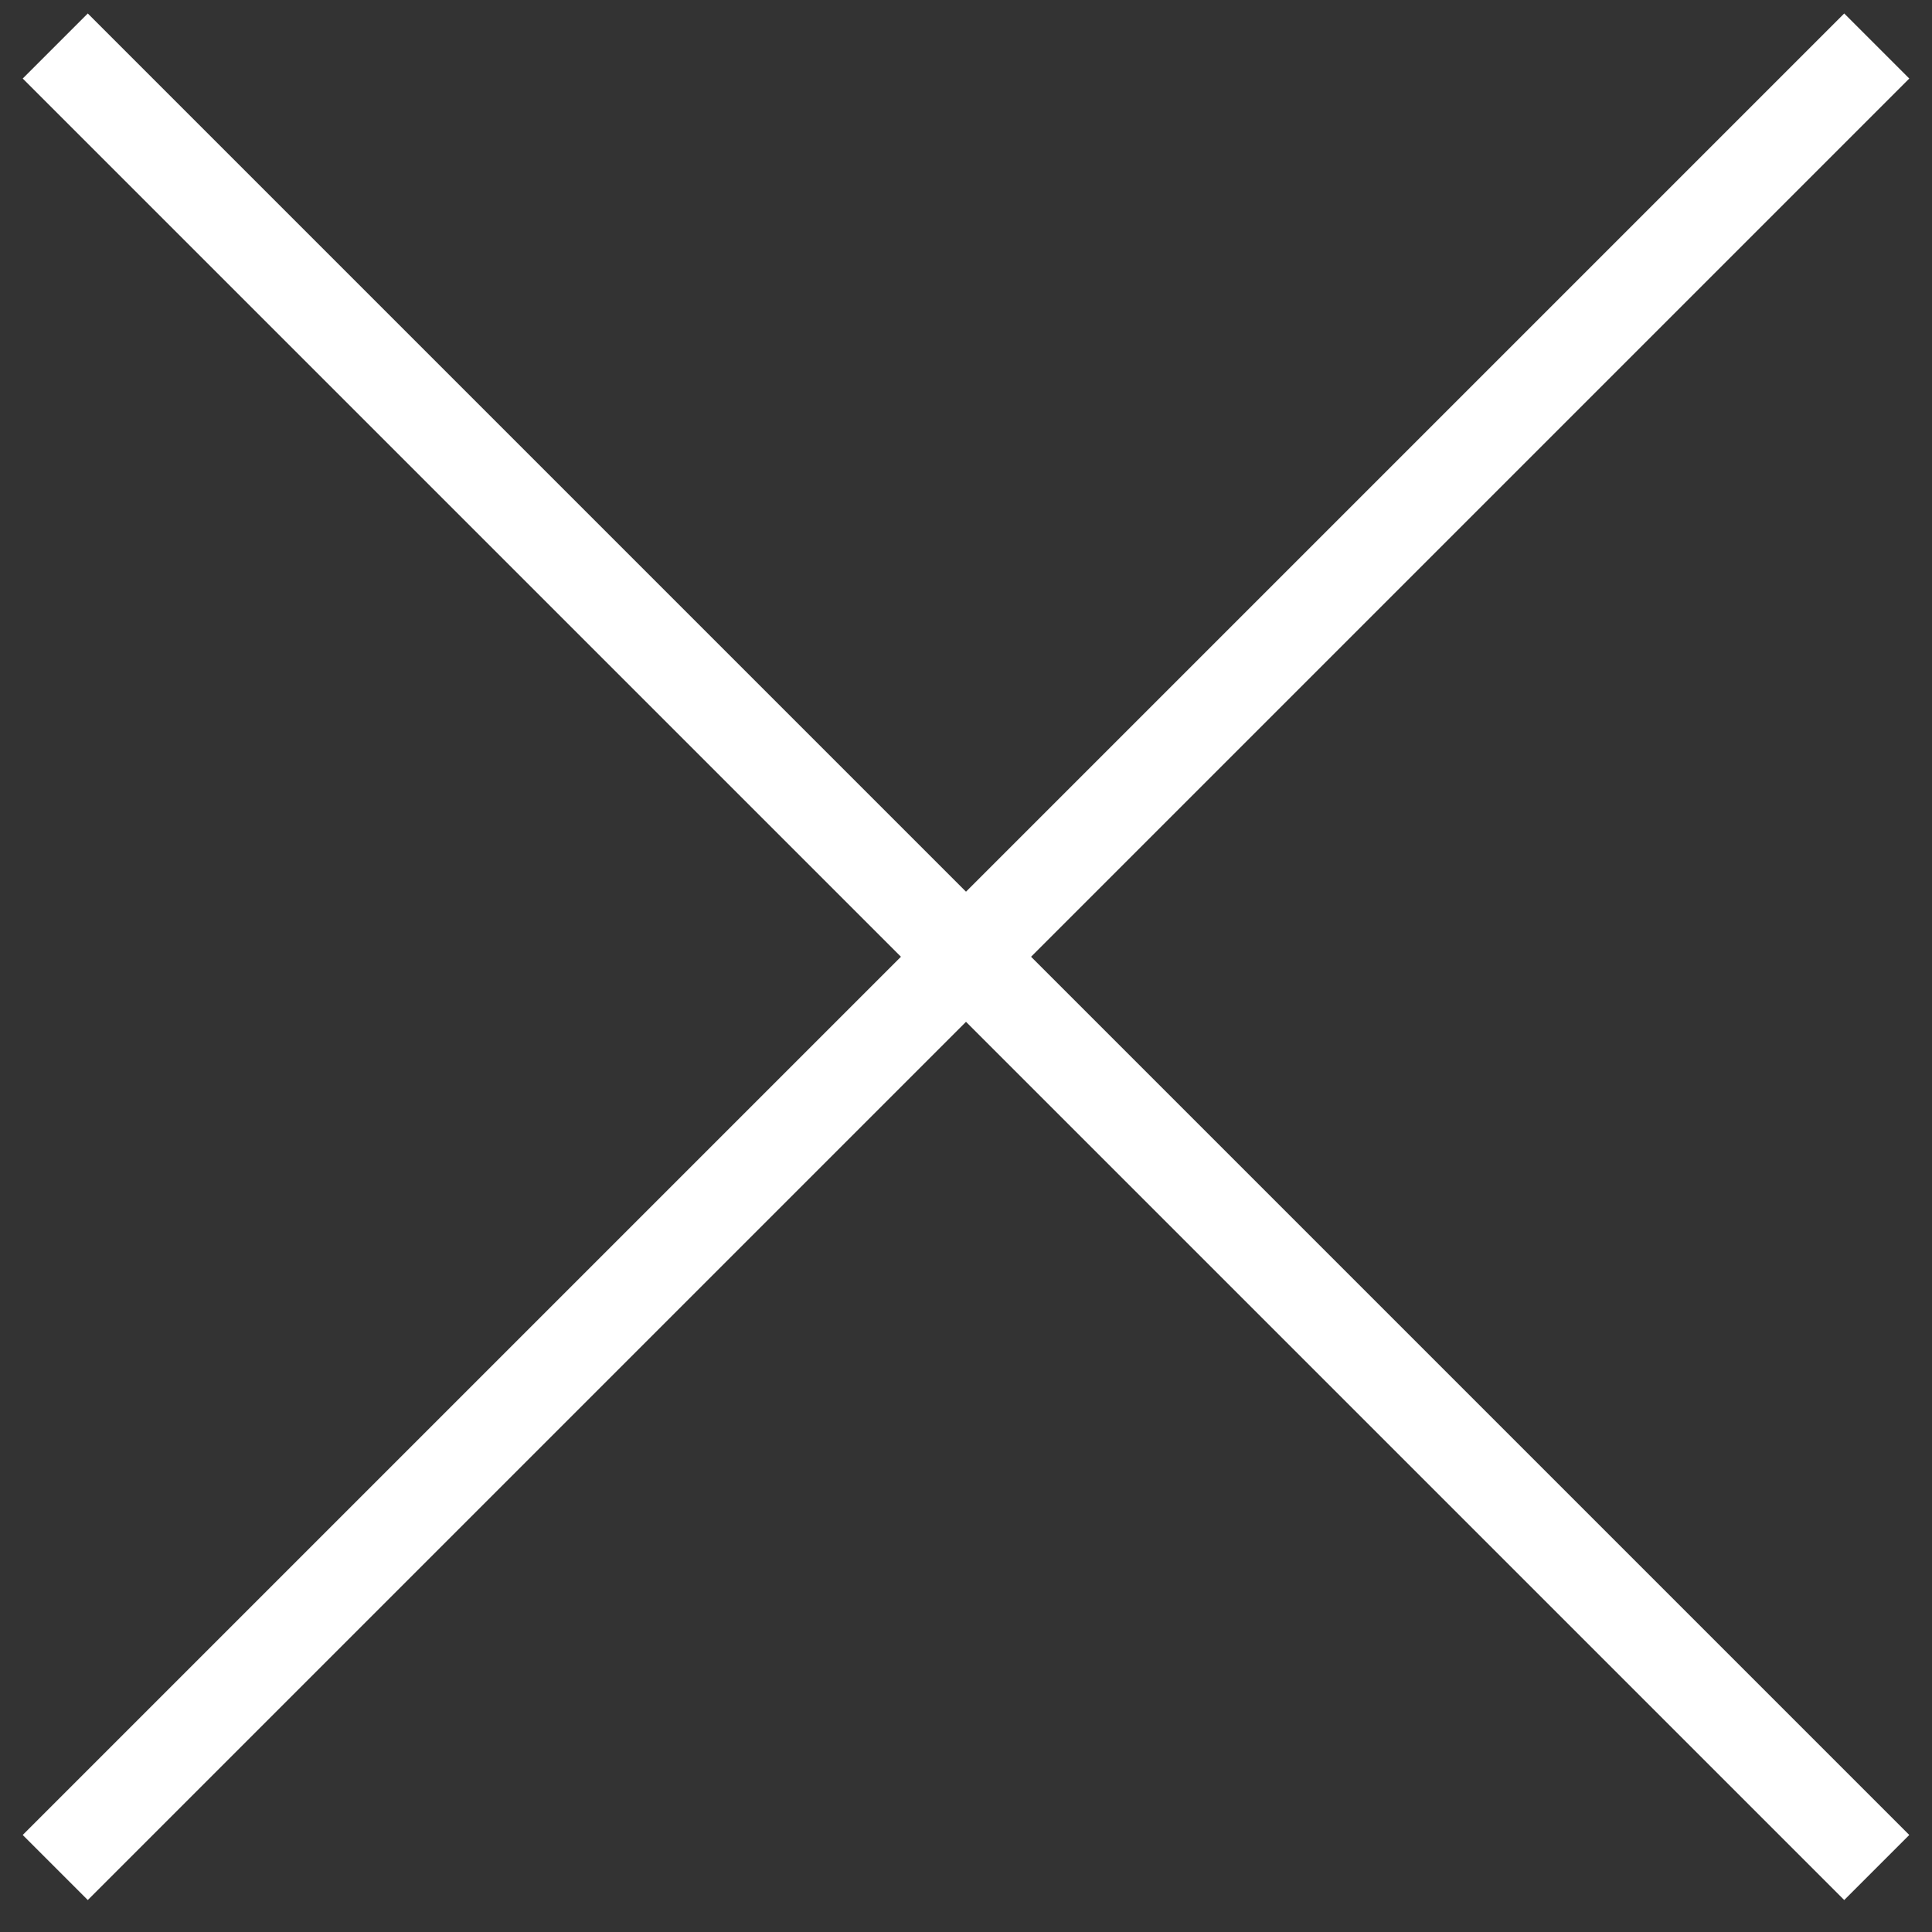
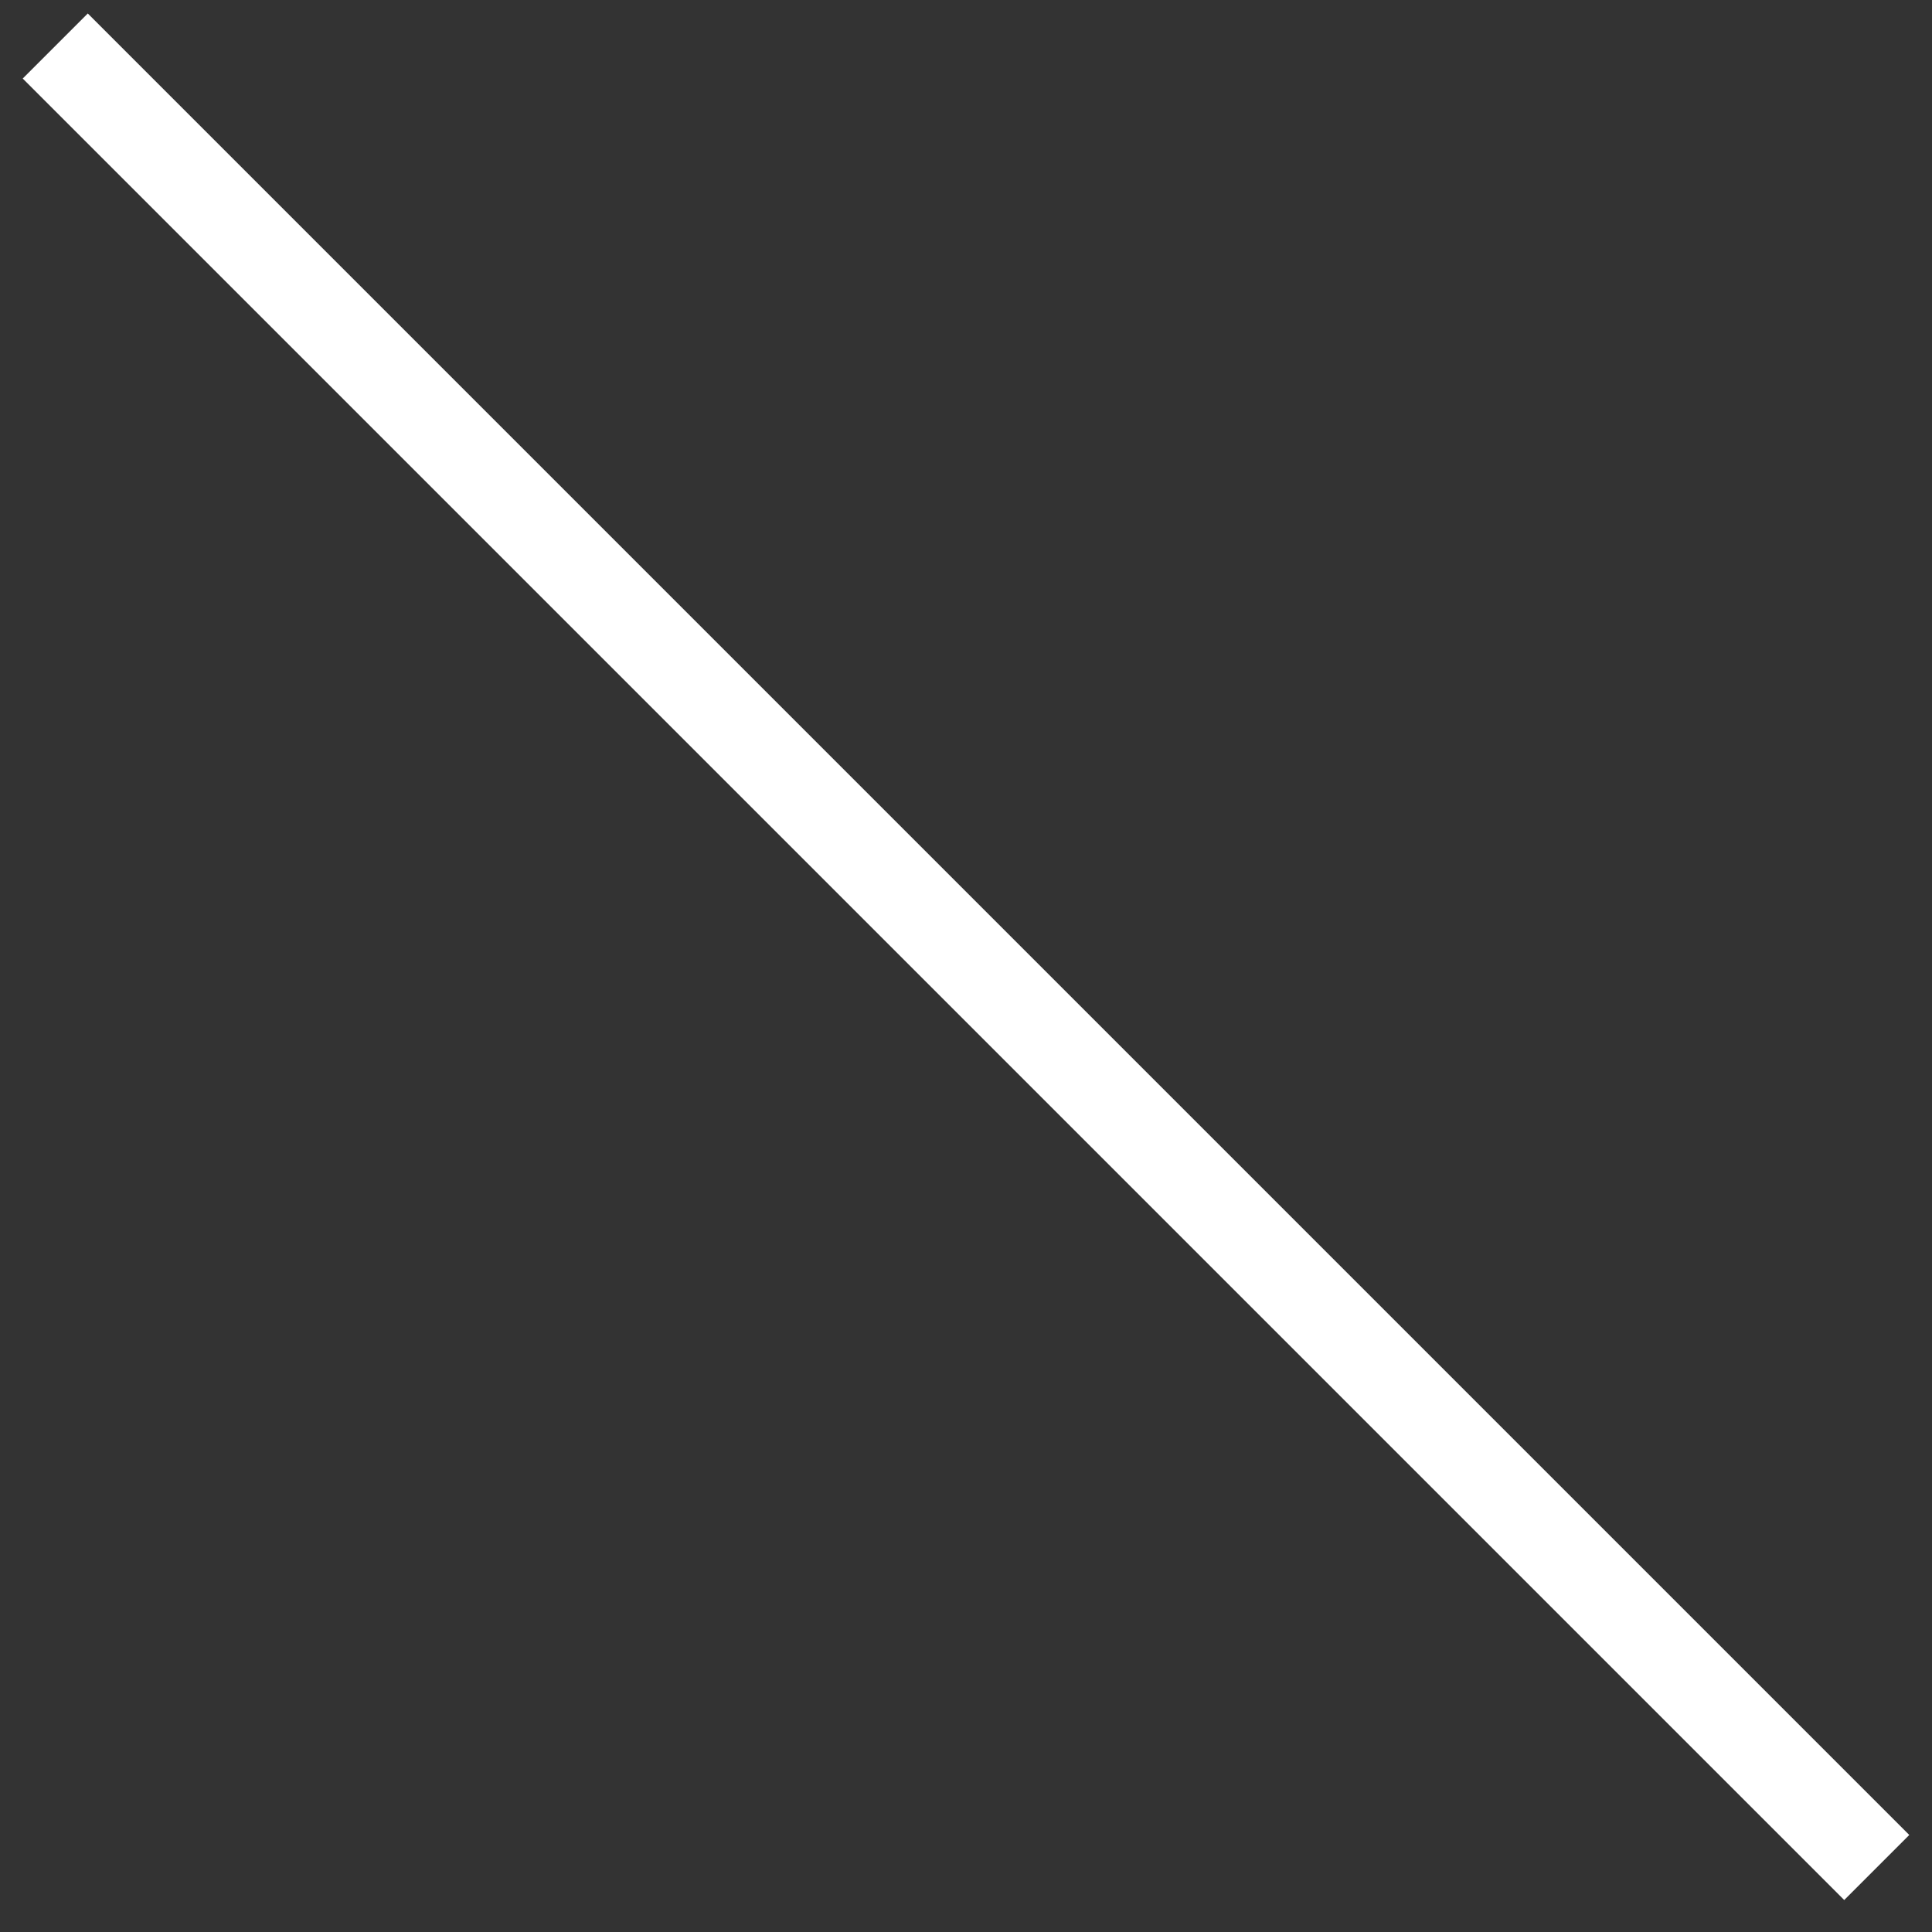
<svg xmlns="http://www.w3.org/2000/svg" width="42" height="42" viewBox="0 0 42 42" fill="none">
  <rect x="0" y="0" width="42" height="42" fill="#333333" stroke="none" />
  <path d="M1.201 1L40.799 40.598" stroke="white" stroke-width="2" />
-   <path d="M1.201 40.598L40.799 1" stroke="white" stroke-width="2" />
</svg>